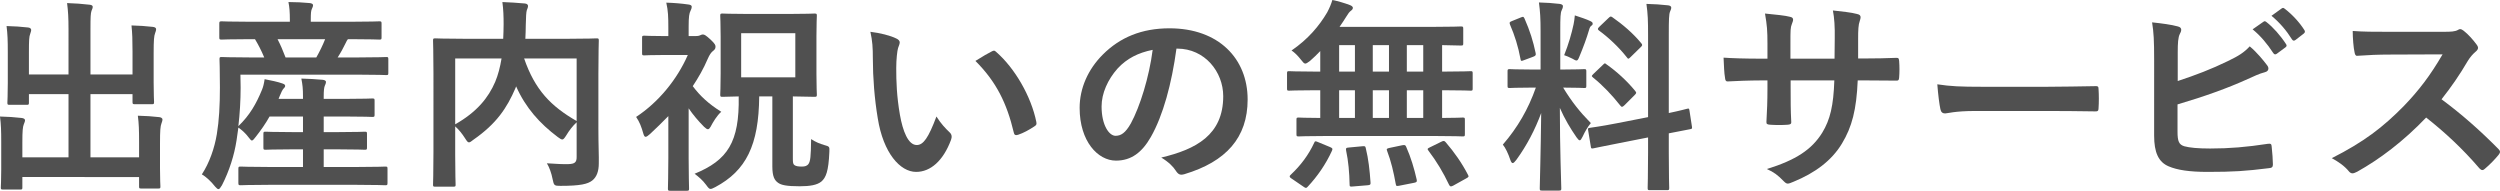
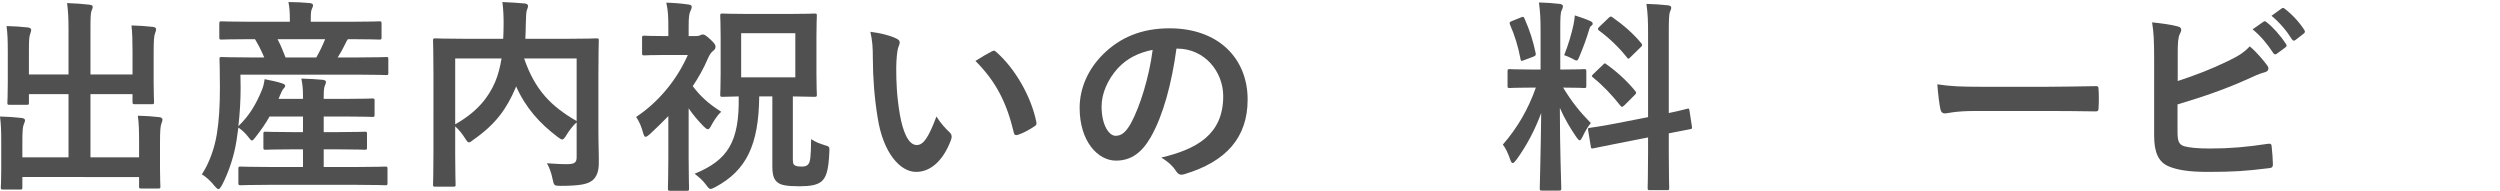
<svg xmlns="http://www.w3.org/2000/svg" id="_レイヤー_2" data-name="レイヤー 2" width="243.74" height="18.6" viewBox="0 0 243.74 18.6">
  <defs>
    <style>
      .cls-1 {
        fill: #505050;
      }
    </style>
  </defs>
  <g id="image">
    <g>
      <path class="cls-1" d="M12.92,5.02c0-1.14-.02-1.76-.1-2.54,.74,.02,1.38,.06,2.08,.14,.2,.02,.32,.1,.32,.22,0,.14-.06,.28-.1,.4-.1,.26-.14,.64-.14,1.96v2.82c0,1.2,.04,1.78,.04,1.9,0,.22-.02,.24-.2,.24h-1.66c-.22,0-.24-.02-.24-.24v-.74h-4.1v6.16h4.74v-1.52c0-1.16-.02-1.76-.12-2.54,.76,.02,1.42,.06,2.1,.14,.18,.02,.3,.12,.3,.22,0,.14-.06,.28-.1,.4-.1,.26-.14,.64-.14,1.96v2.42c0,1.12,.04,1.64,.04,1.76,0,.18-.02,.2-.22,.2h-1.64c-.2,0-.22-.02-.22-.2v-.92H2.18v1.02c0,.18-.02,.2-.22,.2H.32c-.22,0-.24-.02-.24-.2,0-.14,.04-.64,.04-1.76v-2.64c0-1.14-.02-1.74-.12-2.52,.76,.02,1.42,.06,2.1,.14,.2,.02,.34,.1,.34,.22,0,.14-.08,.28-.12,.4-.1,.24-.14,.64-.14,1.74v1.48H6.68v-6.16H2.82v.82c0,.2-.02,.22-.22,.22H.94c-.2,0-.22-.02-.22-.22,0-.14,.04-.7,.04-1.9v-3c0-1.16-.02-1.76-.12-2.56,.76,.02,1.42,.06,2.1,.14,.2,.02,.3,.12,.3,.24,0,.14-.06,.24-.1,.4-.1,.24-.12,.64-.12,1.76v2.18h3.86V2.88c0-1.18-.04-1.8-.14-2.58,.76,.02,1.5,.08,2.2,.16,.18,.02,.3,.08,.3,.2,0,.14-.06,.24-.12,.4-.08,.26-.1,.54-.1,1.84V7.26h4.1v-2.24Z" />
      <path class="cls-1" d="M26.2,18.02c-1.94,0-2.6,.04-2.72,.04-.22,0-.24-.02-.24-.24v-1.36c0-.2,.02-.22,.24-.22,.12,0,.78,.04,2.72,.04h3.34v-1.72h-1.06c-1.84,0-2.46,.04-2.58,.04-.2,0-.22-.02-.22-.22v-1.32c0-.2,.02-.22,.22-.22,.12,0,.74,.04,2.58,.04h1.06v-1.52h-3.26c-.38,.68-.84,1.34-1.36,2-.18,.24-.28,.34-.36,.34s-.16-.1-.3-.28c-.34-.46-.7-.76-1.02-.98l-.18,1.26c-.22,1.42-.7,2.96-1.42,4.36-.16,.26-.24,.38-.34,.38-.08,0-.18-.08-.32-.24-.4-.52-.94-1-1.3-1.2,.74-1.12,1.24-2.58,1.46-3.92,.22-1.32,.3-2.8,.3-4.54,0-1.84-.04-2.64-.04-2.76,0-.2,.02-.22,.22-.22,.12,0,.78,.04,2.66,.04h1.48c-.28-.68-.6-1.28-.9-1.78h-.56c-1.92,0-2.56,.04-2.68,.04-.22,0-.24-.02-.24-.22v-1.32c0-.22,.02-.24,.24-.24,.12,0,.76,.04,2.68,.04h3.96v-.18c0-.76-.04-1.26-.14-1.74,.74,0,1.42,.04,2.08,.1,.2,.02,.32,.1,.32,.2,0,.14-.06,.24-.12,.38-.08,.18-.1,.42-.1,1.04v.2h3.98c1.92,0,2.58-.04,2.7-.04,.2,0,.22,.02,.22,.24v1.32c0,.2-.02,.22-.22,.22-.12,0-.8-.04-2.72-.04h-.34c-.08,.1-.14,.2-.2,.34-.24,.5-.5,.98-.8,1.44h2.1c1.88,0,2.52-.04,2.64-.04,.18,0,.2,.02,.2,.22v1.32c0,.2-.02,.22-.2,.22-.12,0-.78-.04-2.66-.04h-11.56l.02,1.26c0,1.26-.08,2.56-.22,3.76,1.12-1.08,1.74-2.18,2.3-3.54,.12-.28,.2-.62,.26-1.04,.62,.12,1.3,.26,1.74,.42,.24,.08,.26,.16,.26,.24,0,.1-.06,.16-.14,.24-.12,.12-.26,.42-.38,.72l-.12,.3h2.38v-.22c0-.78-.04-1.14-.16-1.76,.74,.02,1.4,.06,2.08,.12,.2,.02,.32,.1,.32,.2,0,.14-.06,.26-.12,.4-.06,.16-.1,.42-.1,1.04v.22h2.14c1.86,0,2.48-.04,2.6-.04,.2,0,.22,.02,.22,.22v1.36c0,.2-.02,.22-.22,.22-.12,0-.74-.04-2.6-.04h-2.14v1.52h1.42c1.84,0,2.46-.04,2.58-.04,.2,0,.22,.02,.22,.22v1.32c0,.2-.02,.22-.22,.22-.12,0-.74-.04-2.58-.04h-1.42v1.72h3.26c1.94,0,2.62-.04,2.74-.04,.2,0,.22,.02,.22,.22v1.36c0,.22-.02,.24-.22,.24-.12,0-.8-.04-2.74-.04h-8.62Zm.86-14.2c.28,.54,.54,1.14,.78,1.78h3c.34-.6,.62-1.18,.86-1.78h-4.64Z" />
      <path class="cls-1" d="M58.34,12.46c0,1.74,.06,2.8,.04,3.48,0,.74-.2,1.32-.64,1.66-.44,.34-1.14,.52-3.1,.52-.58,0-.64-.02-.76-.64s-.32-1.16-.56-1.56c.84,.06,1.72,.1,2.1,.08,.62-.02,.8-.18,.8-.68v-3.4c-.4,.38-.74,.82-1,1.26-.18,.28-.28,.42-.4,.42-.1,0-.22-.08-.44-.24-1.76-1.32-3.14-2.86-4.06-4.94l-.06,.16c-.84,1.96-1.86,3.48-4.1,5.04-.22,.18-.34,.26-.44,.26-.12,0-.2-.12-.38-.4-.28-.44-.6-.84-.96-1.16v2.78c0,1.86,.04,2.78,.04,2.9,0,.18-.02,.2-.24,.2h-1.74c-.2,0-.22-.02-.22-.2,0-.14,.04-1.08,.04-3.14V7.12c0-2.06-.04-3.02-.04-3.16,0-.2,.02-.22,.22-.22,.14,0,.8,.04,2.7,.04h3.92c.02-.46,.04-.94,.04-1.44,0-.72-.02-1.4-.12-2.14,.7,.02,1.48,.08,2.2,.14,.2,.02,.3,.12,.3,.24,0,.14-.06,.26-.12,.42-.06,.2-.08,.64-.1,1.46,0,.44-.02,.88-.04,1.32h4.26c1.88,0,2.56-.04,2.68-.04,.2,0,.22,.02,.22,.22,0,.12-.04,1.2-.04,3.28v5.22Zm-13.96-.34c2.12-1.2,3.24-2.6,3.9-4.14,.28-.66,.48-1.44,.62-2.28h-4.52v6.42Zm11.84-6.42h-5.12c1.06,3.08,2.62,4.66,5.12,6.1V5.7Z" />
      <path class="cls-1" d="M67.78,3.52c.2,0,.36-.02,.48-.08,.08-.04,.18-.08,.26-.08,.16,0,.3,.08,.78,.52,.44,.42,.46,.54,.46,.68,0,.2-.1,.3-.28,.44-.14,.12-.3,.32-.48,.74-.4,.94-.9,1.82-1.46,2.66,.72,.96,1.54,1.72,2.78,2.5-.42,.36-.8,1-1.04,1.46-.1,.16-.16,.24-.26,.24s-.2-.08-.36-.22c-.58-.58-1.1-1.2-1.52-1.82v4.86c0,1.48,.04,2.86,.04,2.96,0,.2-.02,.22-.24,.22h-1.58c-.22,0-.24-.02-.24-.22,0-.12,.04-1.48,.04-2.96v-4.1c-.58,.6-1.18,1.18-1.78,1.74-.2,.18-.34,.28-.44,.28s-.16-.12-.22-.32c-.18-.64-.36-1.12-.7-1.62,2.16-1.42,3.98-3.62,5.04-6.04h-2.18c-1.46,0-1.94,.04-2.06,.04-.2,0-.22-.02-.22-.22v-1.48c0-.2,.02-.22,.22-.22,.12,0,.6,.04,2.06,.04h.28v-.82c0-1.06-.02-1.64-.2-2.44,.74,.02,1.46,.08,2.16,.18,.2,.02,.32,.1,.32,.2,0,.18-.06,.28-.12,.42-.12,.24-.18,.54-.18,1.56v.9h.64Zm6.24,5.88c-.04,4.76-1.28,7.24-4.28,8.84-.24,.12-.36,.18-.46,.18-.14,0-.22-.1-.44-.4-.34-.46-.7-.76-1.12-1.08,3.22-1.32,4.38-3.08,4.3-7.54-1.06,.02-1.48,.04-1.58,.04-.2,0-.22-.02-.22-.22,0-.14,.04-.72,.04-2.02V3.54c0-1.28-.04-1.86-.04-2,0-.2,.02-.22,.22-.22,.12,0,.74,.04,2.46,.04h4.04c1.72,0,2.34-.04,2.46-.04,.22,0,.24,.02,.24,.22,0,.12-.04,.72-.04,2v3.66c0,1.3,.04,1.9,.04,2.02,0,.2-.02,.22-.24,.22-.12,0-.68-.02-2.1-.04v6.04c0,.42,.02,.56,.16,.66,.14,.1,.36,.14,.72,.14,.3,0,.52-.06,.66-.28,.16-.26,.22-.64,.24-2.4,.42,.28,.86,.46,1.28,.58,.52,.14,.52,.16,.5,.66-.08,1.92-.34,2.52-.78,2.9-.42,.34-1.1,.46-2.12,.46-1.28,0-1.8-.12-2.1-.34-.34-.24-.56-.6-.56-1.6v-6.82h-1.28Zm3.52-6.16h-5.28V7.54h5.28V3.24Z" />
      <path class="cls-1" d="M87.4,3.76c.18,.08,.32,.22,.32,.36,0,.12-.06,.32-.16,.56-.08,.24-.18,1.1-.18,1.96,0,1.28,.04,2.72,.36,4.56,.28,1.58,.8,2.94,1.64,2.94,.64,0,1.14-.7,1.92-2.78,.44,.7,.88,1.16,1.28,1.54,.24,.22,.24,.46,.14,.74-.76,2.04-2,3.12-3.4,3.12-1.56,0-3.2-1.84-3.74-5.22-.32-1.9-.48-3.98-.48-5.82,0-1.1-.04-1.7-.24-2.62,.96,.12,1.94,.36,2.54,.66Zm9.28,1.26c.08-.04,.16-.08,.22-.08,.08,0,.14,.04,.22,.12,1.82,1.58,3.42,4.34,3.92,6.84,.06,.26-.06,.34-.22,.44-.52,.34-1.02,.62-1.56,.8-.24,.08-.38,.02-.42-.22-.68-2.86-1.7-4.94-3.74-6.98,.76-.48,1.26-.76,1.58-.92Z" />
      <path class="cls-1" d="M114.7,4.74c-.46,3.4-1.3,6.52-2.5,8.62-.86,1.5-1.9,2.3-3.4,2.3-1.76,0-3.54-1.88-3.54-5.14,0-1.92,.82-3.76,2.26-5.2,1.68-1.68,3.8-2.56,6.5-2.56,4.8,0,7.62,2.96,7.62,6.94,0,3.72-2.1,6.06-6.16,7.28-.42,.12-.6,.04-.86-.36-.22-.34-.64-.8-1.4-1.26,3.38-.8,6.04-2.2,6.04-5.98,0-2.38-1.8-4.64-4.48-4.64h-.08Zm-5.74,1.94c-.96,1.08-1.56,2.42-1.56,3.7,0,1.84,.74,2.86,1.36,2.86,.52,0,.96-.26,1.5-1.22,.88-1.62,1.78-4.5,2.12-7.16-1.4,.28-2.52,.84-3.42,1.82Z" />
-       <path class="cls-1" d="M129.26,13.26c-1.86,0-2.52,.04-2.64,.04-.2,0-.22-.02-.22-.22v-1.4c0-.2,.02-.22,.22-.22,.1,0,.66,.04,2.1,.04v-2.7h-.58c-1.74,0-2.34,.04-2.46,.04-.18,0-.2-.02-.2-.22v-1.46c0-.2,.02-.22,.2-.22,.12,0,.72,.04,2.46,.04h.58v-2c-.32,.34-.66,.66-1,.96-.24,.18-.36,.26-.46,.26-.12,0-.22-.12-.44-.4-.3-.38-.58-.66-.9-.88,1.6-1.08,2.72-2.42,3.48-3.72,.24-.46,.38-.8,.5-1.2,.58,.12,1.2,.3,1.72,.5,.16,.06,.28,.16,.28,.26s-.06,.2-.18,.28c-.16,.12-.28,.28-.46,.58-.2,.32-.42,.66-.66,1h9.08c1.94,0,2.62-.04,2.74-.04,.22,0,.24,.02,.24,.22v1.44c0,.18-.02,.2-.24,.2-.1,0-.58-.02-1.82-.04v2.58h.32c1.74,0,2.34-.04,2.46-.04,.18,0,.2,.02,.2,.22v1.46c0,.2-.02,.22-.2,.22-.12,0-.72-.04-2.46-.04h-.32v2.7c1.36,0,1.9-.04,2-.04,.2,0,.22,.02,.22,.22v1.4c0,.2-.02,.22-.22,.22-.12,0-.76-.04-2.64-.04h-10.7Zm-3.32,4.16c-.14-.08-.2-.16-.2-.22s.04-.1,.12-.18c.96-.9,1.72-1.92,2.26-3.08,.08-.2,.12-.2,.4-.08l1.16,.48c.26,.12,.26,.16,.18,.36-.6,1.32-1.44,2.52-2.36,3.5-.06,.08-.12,.12-.18,.12s-.12-.04-.24-.12l-1.14-.78Zm6.16-10.44v-2.58h-1.54v2.58h1.54Zm0,4.52v-2.7h-1.54v2.7h1.54Zm.72,2.76c.24-.02,.3-.02,.34,.2,.26,1.04,.38,2.16,.46,3.32,.02,.2-.02,.26-.26,.28l-1.44,.12c-.32,.04-.34,0-.34-.2-.02-1.14-.12-2.28-.34-3.3-.04-.24,0-.28,.3-.3l1.28-.12Zm2.6-7.28v-2.58h-1.58v2.58h1.58Zm0,4.52v-2.7h-1.58v2.7h1.58Zm1.3,2.66c.26-.04,.3-.02,.38,.16,.46,1.04,.78,2.12,1.02,3.18,.04,.22,.02,.26-.24,.32l-1.42,.28c-.3,.06-.34,.06-.38-.16-.2-1.12-.46-2.24-.84-3.22-.08-.2-.04-.24,.24-.3l1.24-.26Zm2.04-7.18v-2.58h-1.6v2.58h1.6Zm0,4.52v-2.7h-1.6v2.7h1.6Zm1.76,2.32c.24-.12,.3-.1,.44,.06,.84,.98,1.56,2,2.16,3.16,.1,.18,.08,.22-.18,.36l-1.26,.7c-.24,.12-.3,.1-.4-.08-.58-1.22-1.2-2.26-2.02-3.34-.12-.16-.1-.2,.16-.32l1.1-.54Z" />
      <path class="cls-1" d="M150.2,3.06c0-1.28-.04-1.92-.16-2.82,.74,.02,1.34,.06,2.02,.14,.2,.02,.32,.12,.32,.2,0,.18-.06,.28-.12,.42-.12,.24-.14,.66-.14,2.02v3.76h.16c1.54,0,2.04-.04,2.16-.04,.2,0,.22,.02,.22,.22v1.42c0,.18-.02,.2-.22,.2-.12,0-.6-.04-2.04-.04,.84,1.38,1.62,2.36,2.7,3.46-.3,.36-.58,.84-.8,1.32-.12,.24-.2,.36-.28,.36s-.18-.1-.32-.3c-.58-.84-1.14-1.76-1.62-2.86,0,3.96,.14,7.54,.14,7.84,0,.2-.02,.22-.24,.22h-1.64c-.2,0-.22-.02-.22-.22,0-.3,.1-3.6,.14-7.34-.6,1.62-1.4,3.16-2.42,4.56-.16,.2-.26,.32-.36,.32-.08,0-.16-.1-.24-.34-.18-.56-.48-1.18-.72-1.46,1.44-1.66,2.48-3.46,3.22-5.56h-.36c-1.56,0-2.06,.04-2.18,.04-.2,0-.22-.02-.22-.2v-1.42c0-.2,.02-.22,.22-.22,.12,0,.62,.04,2.18,.04h.82V3.06Zm-1.92-1.36c.24-.1,.26-.08,.36,.12,.52,1.18,.84,2.2,1.08,3.36,.04,.2,0,.26-.26,.36l-.86,.32c-.3,.12-.32,.1-.36-.12-.22-1.2-.56-2.28-1.02-3.34-.08-.22-.04-.26,.22-.36l.84-.34Zm5.14,.66c.04-.2,.1-.56,.12-.86,.54,.18,1.16,.38,1.52,.56,.16,.08,.22,.14,.22,.24s-.04,.16-.12,.2c-.12,.08-.18,.22-.24,.44-.24,.82-.54,1.62-.92,2.54-.12,.3-.18,.42-.3,.42-.08,0-.2-.06-.4-.18-.3-.16-.62-.28-.8-.34,.42-1.04,.74-2.16,.92-3.02Zm7.26,9.06V3.42c0-1.42-.02-2.04-.16-3.04,.76,.02,1.42,.06,2.12,.14,.18,.02,.3,.1,.3,.22,0,.14-.06,.24-.12,.4-.1,.24-.12,.74-.12,2.22v7.66c1.16-.24,1.62-.38,1.8-.42,.18-.04,.18-.02,.22,.2l.24,1.56c.02,.18,.02,.2-.2,.24-.14,.04-.68,.12-2.06,.4v1.86c0,2.22,.04,3.36,.04,3.46,0,.2-.02,.22-.22,.22h-1.66c-.2,0-.22-.02-.22-.22,0-.12,.04-1.22,.04-3.44v-1.48l-2.74,.54c-1.74,.34-2.38,.48-2.58,.52s-.24,.02-.26-.16l-.26-1.58c-.04-.22-.02-.22,.18-.26,.2-.04,.86-.1,2.6-.44l3.06-.6Zm-4.4-5.1c.1-.1,.14-.14,.18-.14,.06,0,.1,.04,.2,.12,.92,.64,1.96,1.58,2.76,2.56,.14,.18,.14,.22-.06,.42l-.98,.98c-.22,.2-.26,.2-.4,.04-.82-1.04-1.72-1.98-2.64-2.72-.08-.08-.14-.12-.14-.16,0-.06,.06-.12,.16-.22l.92-.88Zm.54-4.56c.18-.16,.2-.2,.38-.08,1,.7,2.02,1.56,2.82,2.54,.12,.14,.12,.22-.06,.38l-.96,.94c-.22,.22-.26,.24-.38,.06-.82-1.04-1.84-1.98-2.72-2.62-.14-.1-.16-.2,.04-.38l.88-.84Z" />
-       <path class="cls-1" d="M181.86,5.7c.98,0,2.1-.02,3.02-.06,.24-.02,.26,.1,.28,.32,.04,.5,.04,1.08,0,1.58-.02,.26-.06,.34-.34,.32-.68,0-1.9-.02-2.88-.02h-.82c-.12,2.86-.56,4.54-1.54,6.16-1,1.66-2.62,2.86-4.72,3.72-.28,.12-.44,.18-.56,.18s-.22-.06-.38-.22c-.6-.62-.98-.9-1.66-1.2,2.84-.88,4.38-1.9,5.4-3.54,.78-1.28,1.1-2.66,1.18-5.1h-4.26v.72c0,1.18,0,2.26,.06,3.32,.02,.22-.12,.26-.34,.28-.52,.04-1.18,.04-1.72,0-.26-.02-.38-.06-.36-.28,.06-1.04,.1-2.02,.1-3.28v-.76h-.6c-1.08,0-2.68,.06-3.3,.1-.16,0-.22-.12-.24-.38-.08-.42-.1-1.12-.14-1.94,.84,.06,2.14,.1,3.68,.1h.6v-1.46c0-1.28-.04-1.78-.24-2.94,1.04,.1,2.02,.2,2.44,.32,.22,.04,.3,.14,.3,.28,0,.12-.06,.26-.12,.42-.14,.36-.14,.56-.14,1.92v1.46h4.3l.02-1.96c.02-1.12-.04-2.04-.18-2.74,.76,.08,1.86,.2,2.34,.34,.28,.06,.36,.16,.36,.32,0,.08-.02,.2-.08,.36-.14,.38-.16,.9-.16,1.76v1.9h.7Z" />
      <path class="cls-1" d="M192.58,10.82c-1.98,0-2.74,.24-2.94,.24-.24,0-.4-.12-.46-.42-.1-.46-.22-1.4-.3-2.42,1.3,.2,2.3,.24,4.32,.24h6.44c1.52,0,3.06-.04,4.6-.06,.3-.02,.36,.04,.36,.28,.04,.6,.04,1.28,0,1.88,0,.24-.08,.32-.36,.3-1.5-.02-2.98-.04-4.46-.04h-7.2Z" />
      <path class="cls-1" d="M212.32,7.9c1.76-.58,3.28-1.16,4.88-1.94,1.08-.52,1.58-.84,2.14-1.44,.7,.58,1.36,1.4,1.66,1.8,.1,.12,.16,.24,.16,.36,0,.16-.1,.3-.34,.36-.56,.14-1.12,.42-1.66,.66-1.98,.9-4.22,1.7-6.86,2.48v2.66c0,.94,.14,1.26,.66,1.42,.52,.14,1.3,.22,2.52,.22,1.88,0,3.56-.14,5.64-.46,.3-.04,.34,.04,.36,.28,.06,.56,.12,1.32,.12,1.74,0,.26-.12,.34-.42,.36-2.26,.28-3.42,.36-5.94,.36-1.78,0-2.96-.18-3.8-.54-1-.42-1.42-1.36-1.42-3V5.84c0-1.9-.04-2.66-.2-3.66,.94,.1,1.88,.22,2.52,.4,.24,.06,.32,.18,.32,.32s-.06,.28-.14,.42c-.16,.32-.2,.86-.2,1.8v2.78Zm8.36-5.78c.1-.08,.18-.06,.3,.04,.62,.48,1.34,1.28,1.9,2.14,.08,.12,.08,.22-.06,.32l-.84,.62c-.14,.1-.24,.08-.34-.06-.6-.92-1.24-1.68-2.02-2.32l1.06-.74Zm1.78-1.3c.12-.08,.18-.06,.3,.04,.74,.56,1.46,1.36,1.9,2.06,.08,.12,.1,.24-.06,.36l-.8,.62c-.16,.12-.26,.06-.34-.06-.54-.86-1.18-1.62-2-2.3l1-.72Z" />
-       <path class="cls-1" d="M238.26,3.1c.72,0,1.08-.02,1.38-.18,.08-.06,.14-.08,.22-.08,.12,0,.22,.08,.34,.16,.46,.36,.92,.88,1.3,1.4,.06,.1,.1,.18,.1,.26,0,.12-.08,.26-.26,.4-.26,.22-.52,.52-.74,.88-.82,1.4-1.6,2.52-2.56,3.74,1.92,1.42,3.7,2.98,5.54,4.84,.1,.1,.16,.2,.16,.28s-.04,.18-.14,.3c-.38,.46-.84,.94-1.34,1.36-.08,.08-.16,.12-.24,.12-.1,0-.18-.06-.28-.16-1.68-1.96-3.4-3.54-5.2-4.96-2.26,2.36-4.54,4.06-6.72,5.28-.18,.08-.32,.16-.46,.16-.12,0-.24-.06-.34-.18-.44-.54-1.02-.94-1.68-1.3,3.12-1.58,4.98-3,7.04-5.1,1.44-1.5,2.54-2.92,3.76-5.02l-5.16,.02c-1.04,0-2.08,.04-3.16,.12-.16,.02-.22-.12-.26-.34-.1-.42-.18-1.38-.18-2.08,1.08,.08,2.08,.08,3.38,.08h5.5Z" />
    </g>
  </g>
</svg>